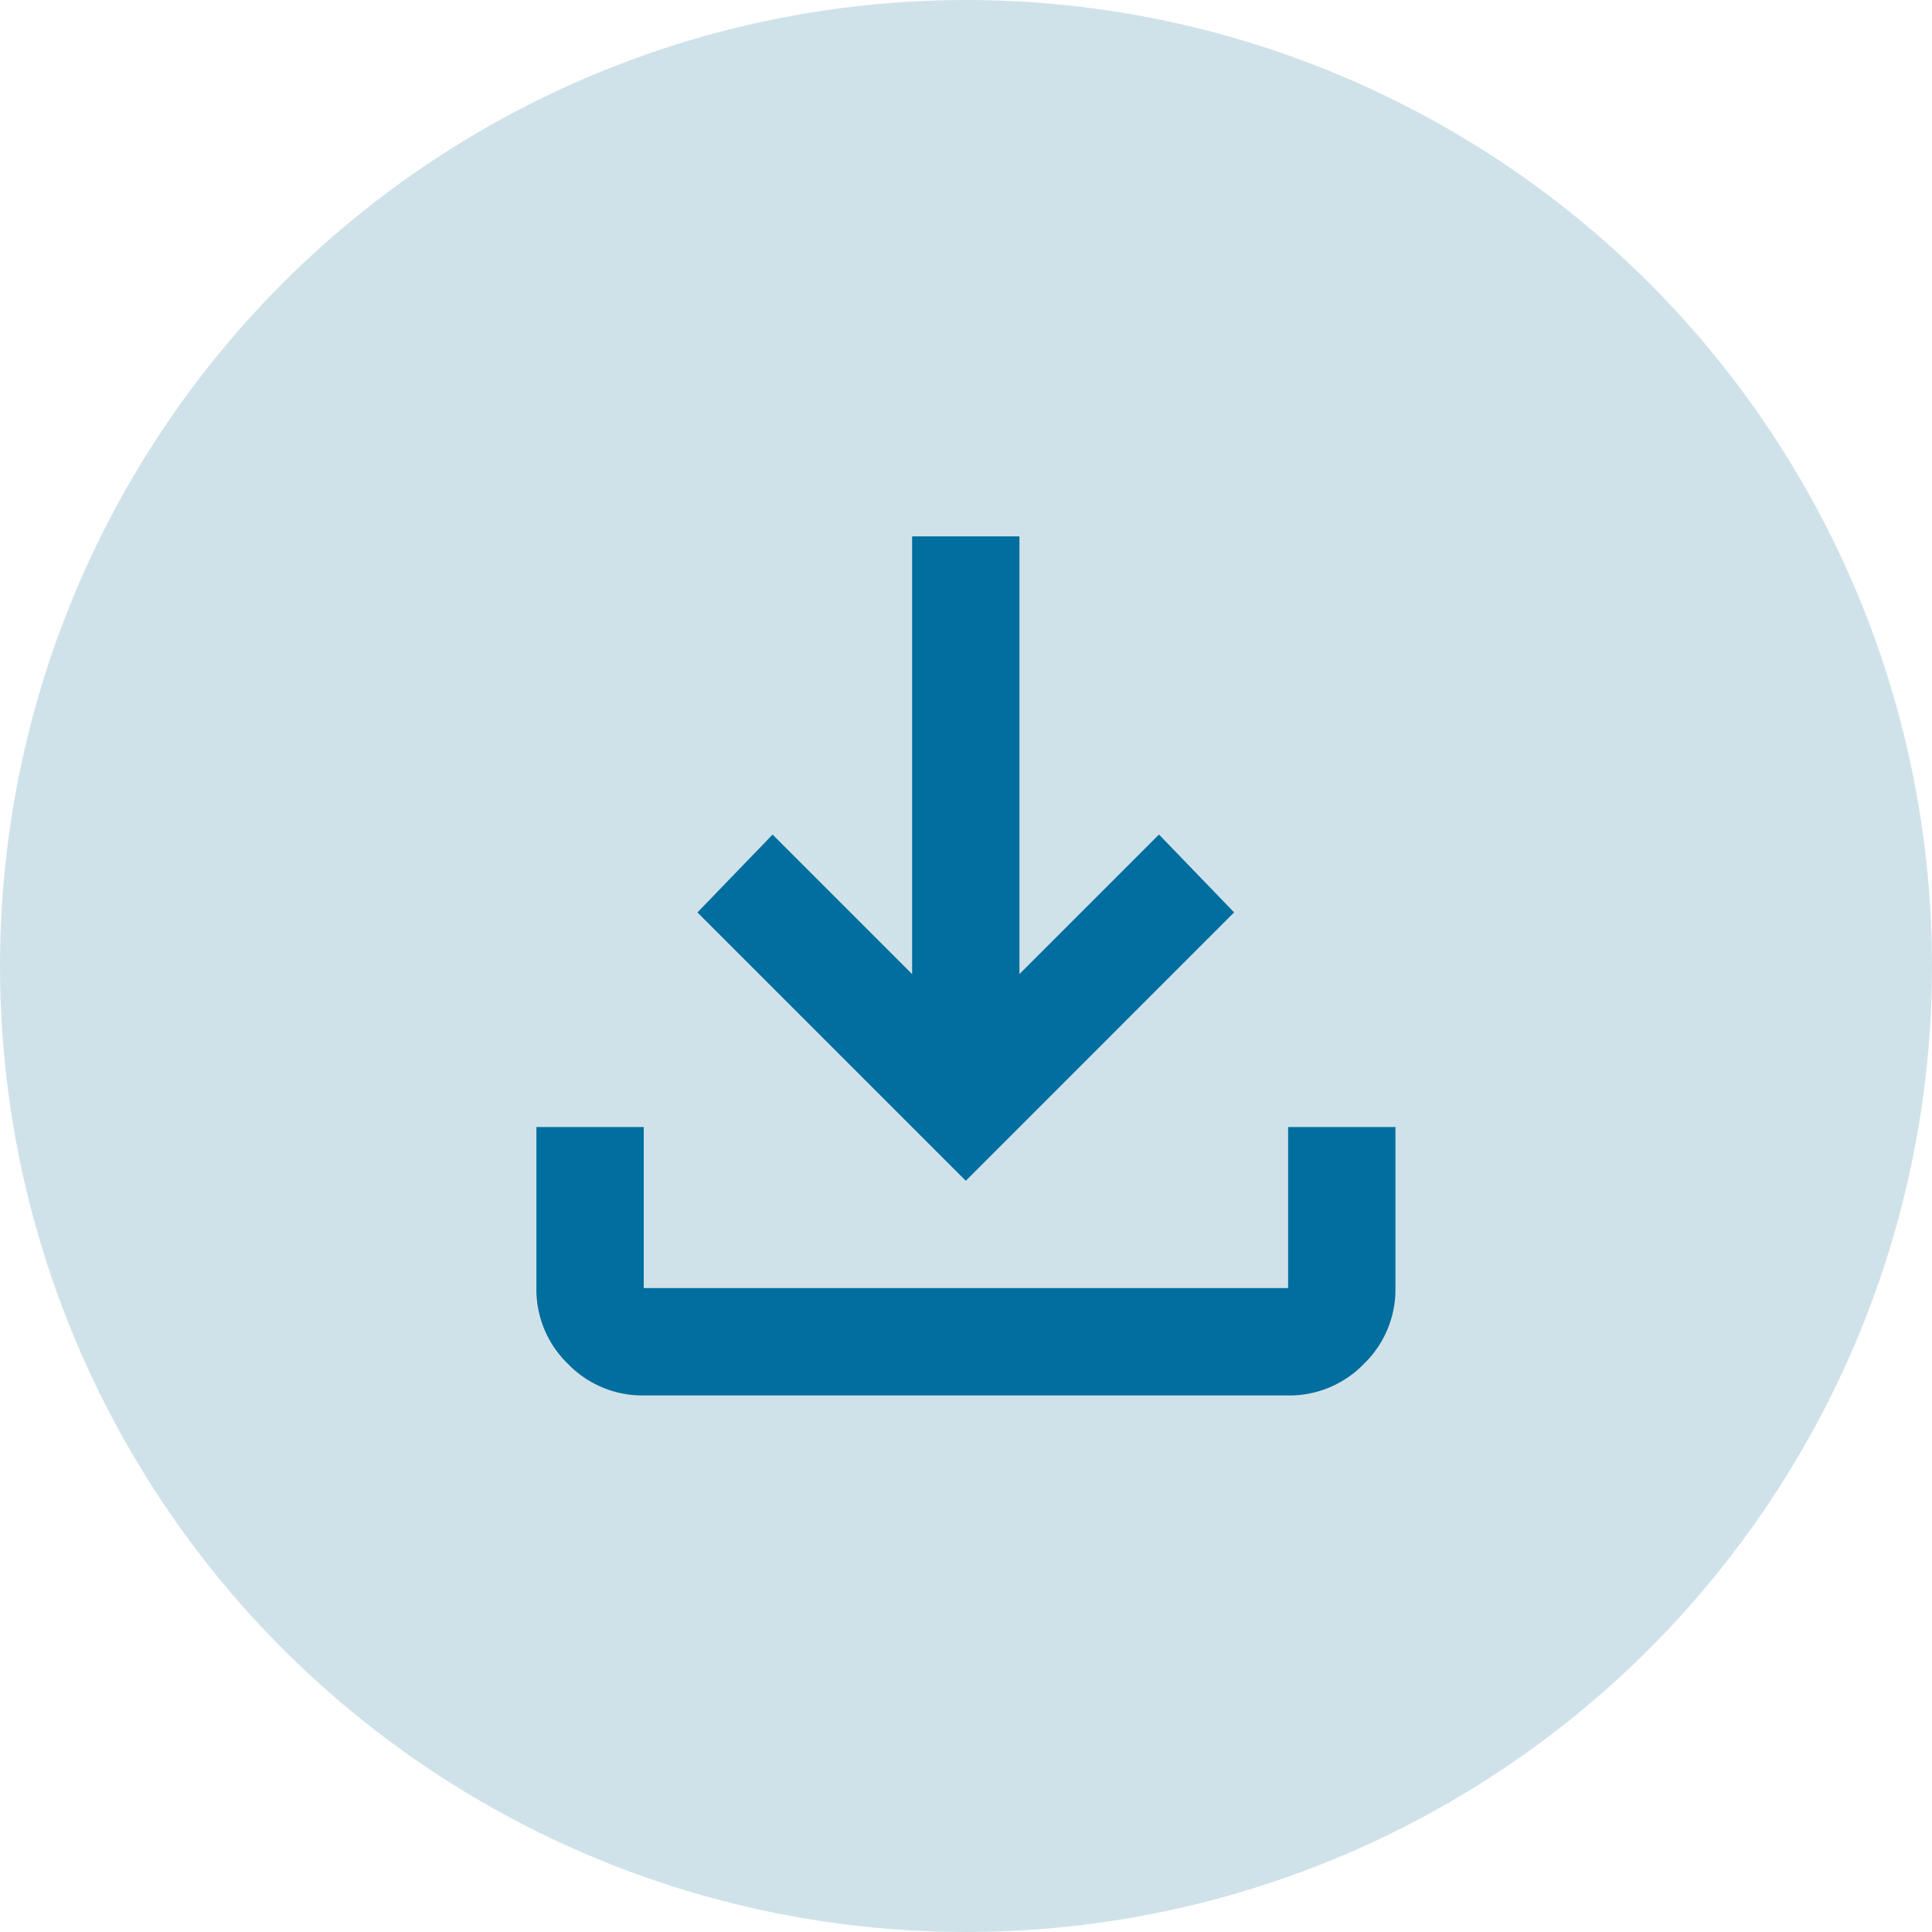
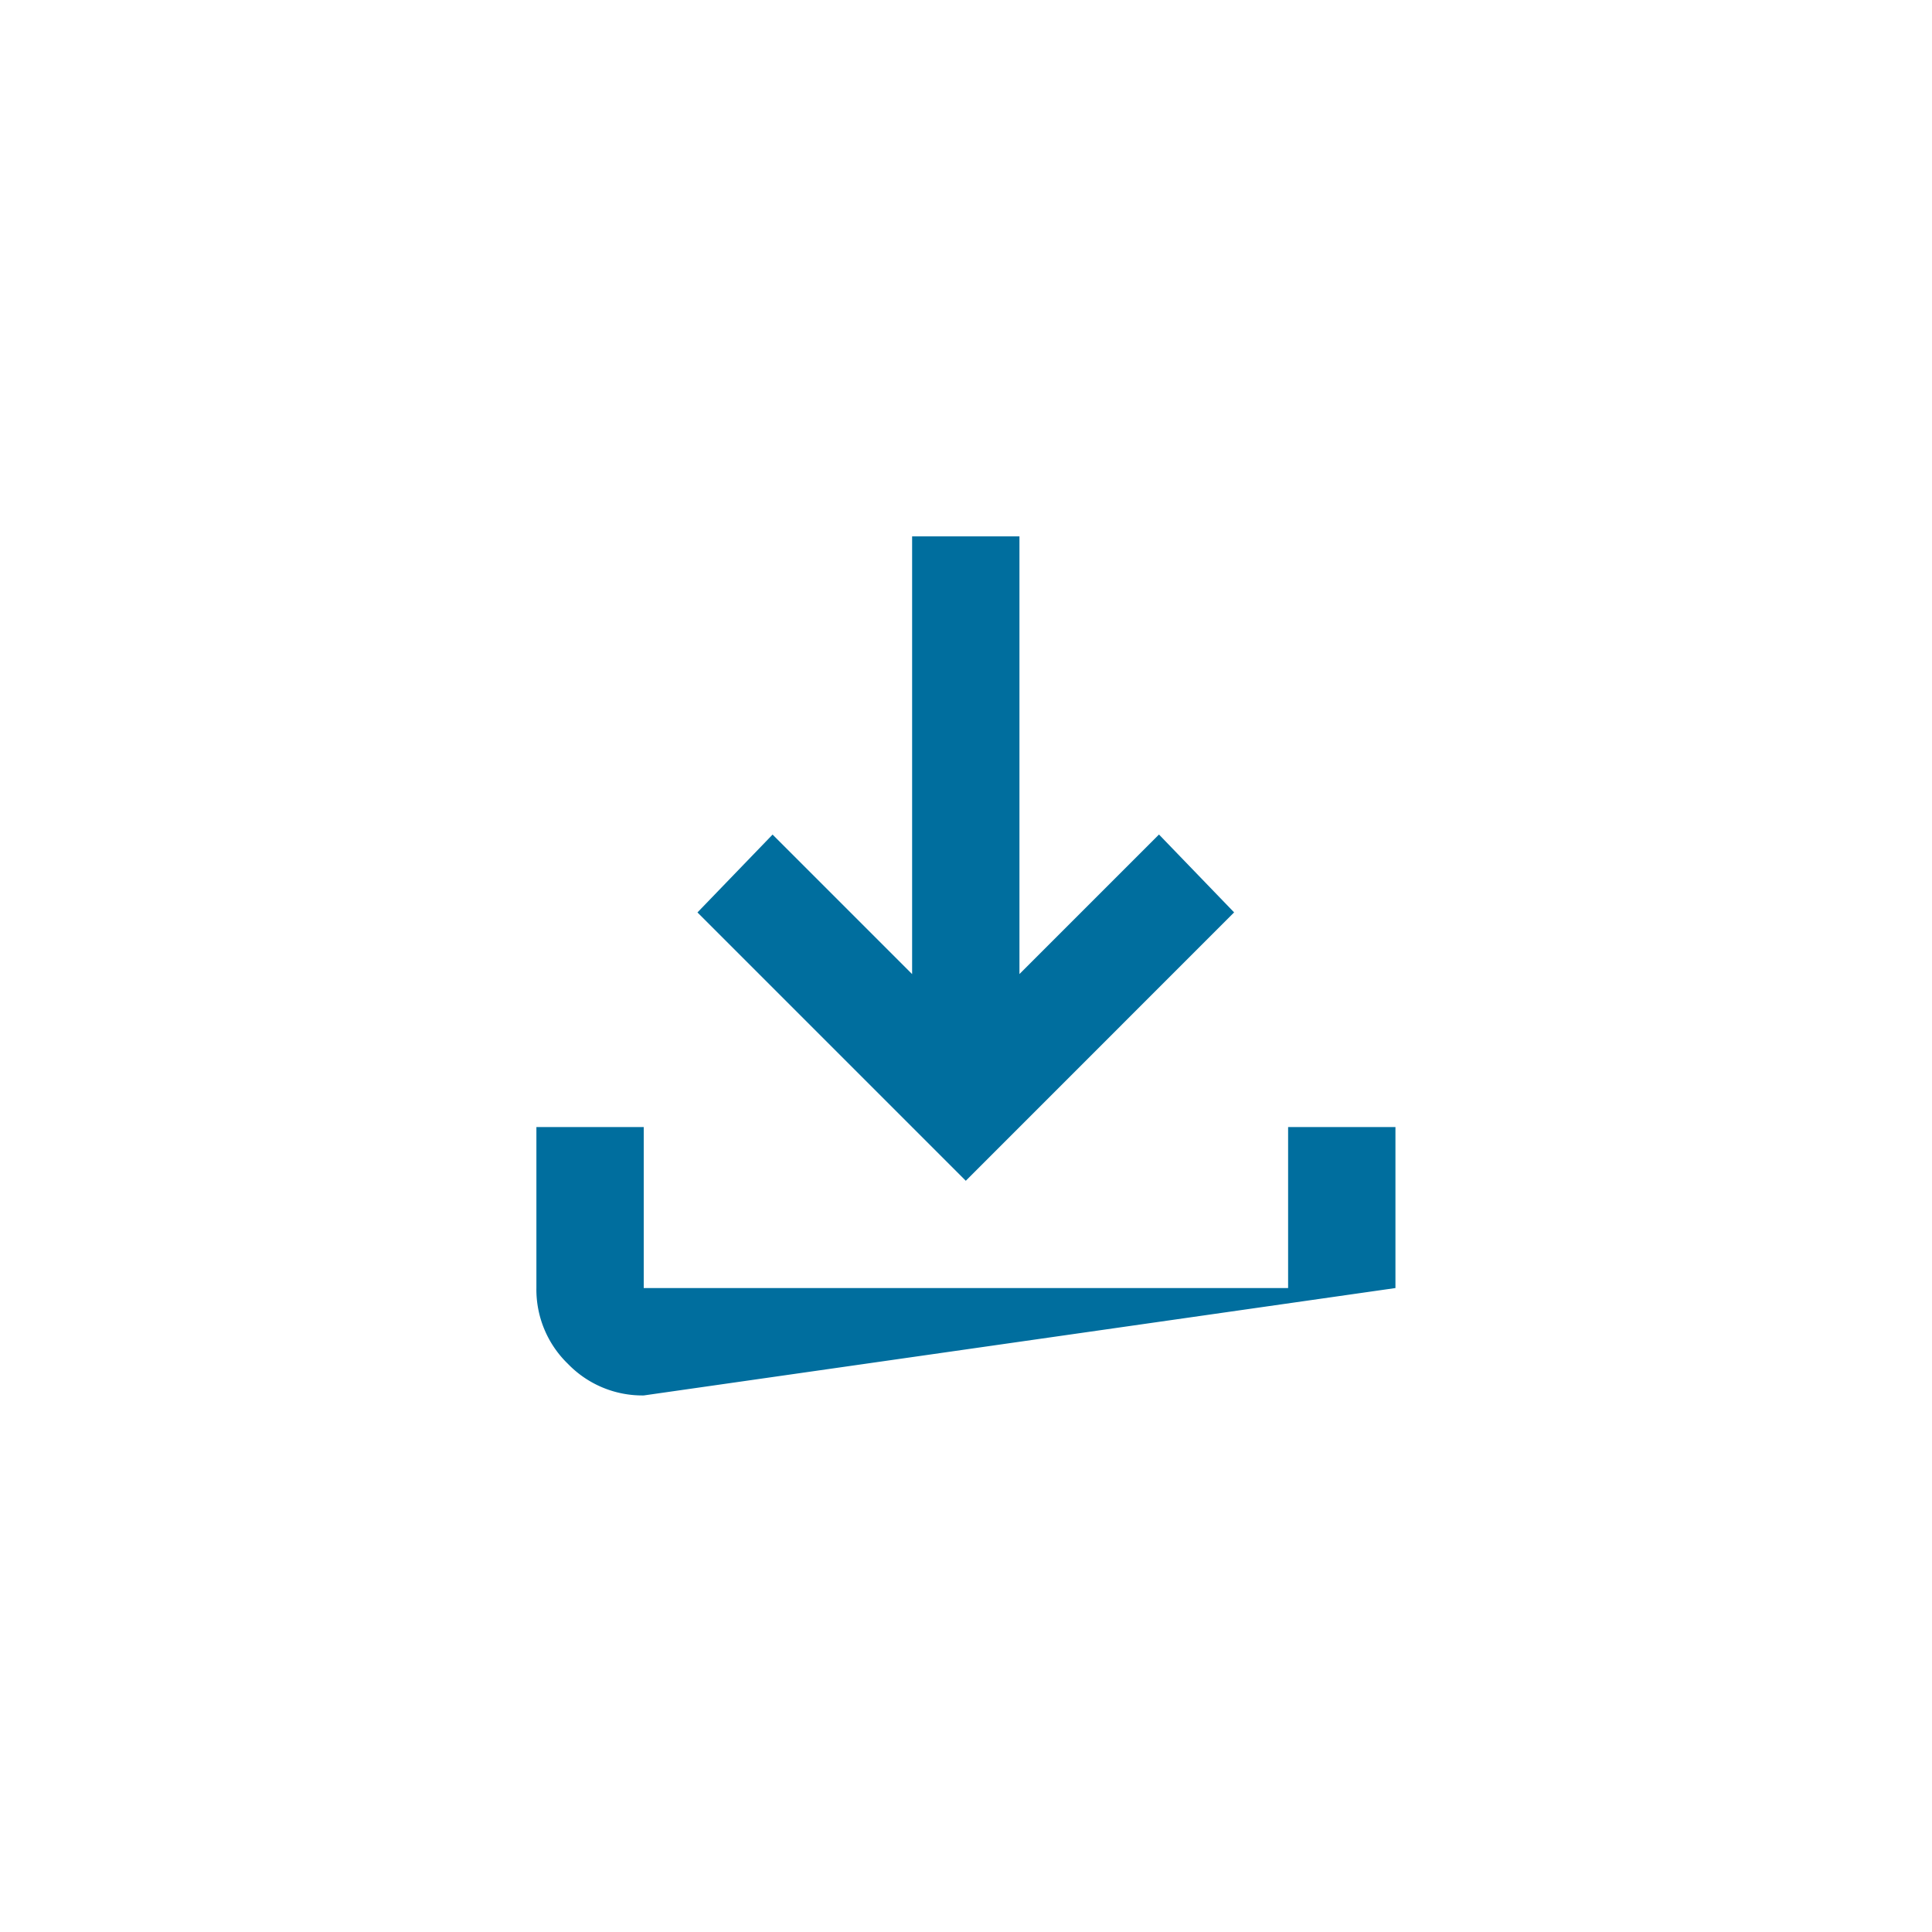
<svg xmlns="http://www.w3.org/2000/svg" id="Group_2738" data-name="Group 2738" width="36" height="36" viewBox="0 0 36 36">
-   <circle id="Ellipse_58" data-name="Ellipse 58" cx="18" cy="18" r="18" fill="#d0e2e9" />
-   <path id="download_24dp_000000_FILL0_wght400_GRAD0_opsz24_1_" data-name="download_24dp_000000_FILL0_wght400_GRAD0_opsz24 (1)" d="M168-787.993l-5-5,1.4-1.451,2.6,2.6V-800h2v8.155l2.6-2.6,1.4,1.451Zm-6,4a1.927,1.927,0,0,1-1.413-.588,1.927,1.927,0,0,1-.588-1.413v-3h2v3h12.007v-3h2v3a1.927,1.927,0,0,1-.588,1.413,1.927,1.927,0,0,1-1.413.588Z" transform="translate(-150.004 809.995)" fill="#006e9e" />
+   <path id="download_24dp_000000_FILL0_wght400_GRAD0_opsz24_1_" data-name="download_24dp_000000_FILL0_wght400_GRAD0_opsz24 (1)" d="M168-787.993l-5-5,1.4-1.451,2.6,2.6V-800h2v8.155l2.6-2.6,1.4,1.451Zm-6,4a1.927,1.927,0,0,1-1.413-.588,1.927,1.927,0,0,1-.588-1.413v-3h2v3h12.007v-3h2v3Z" transform="translate(-150.004 809.995)" fill="#006e9e" />
</svg>